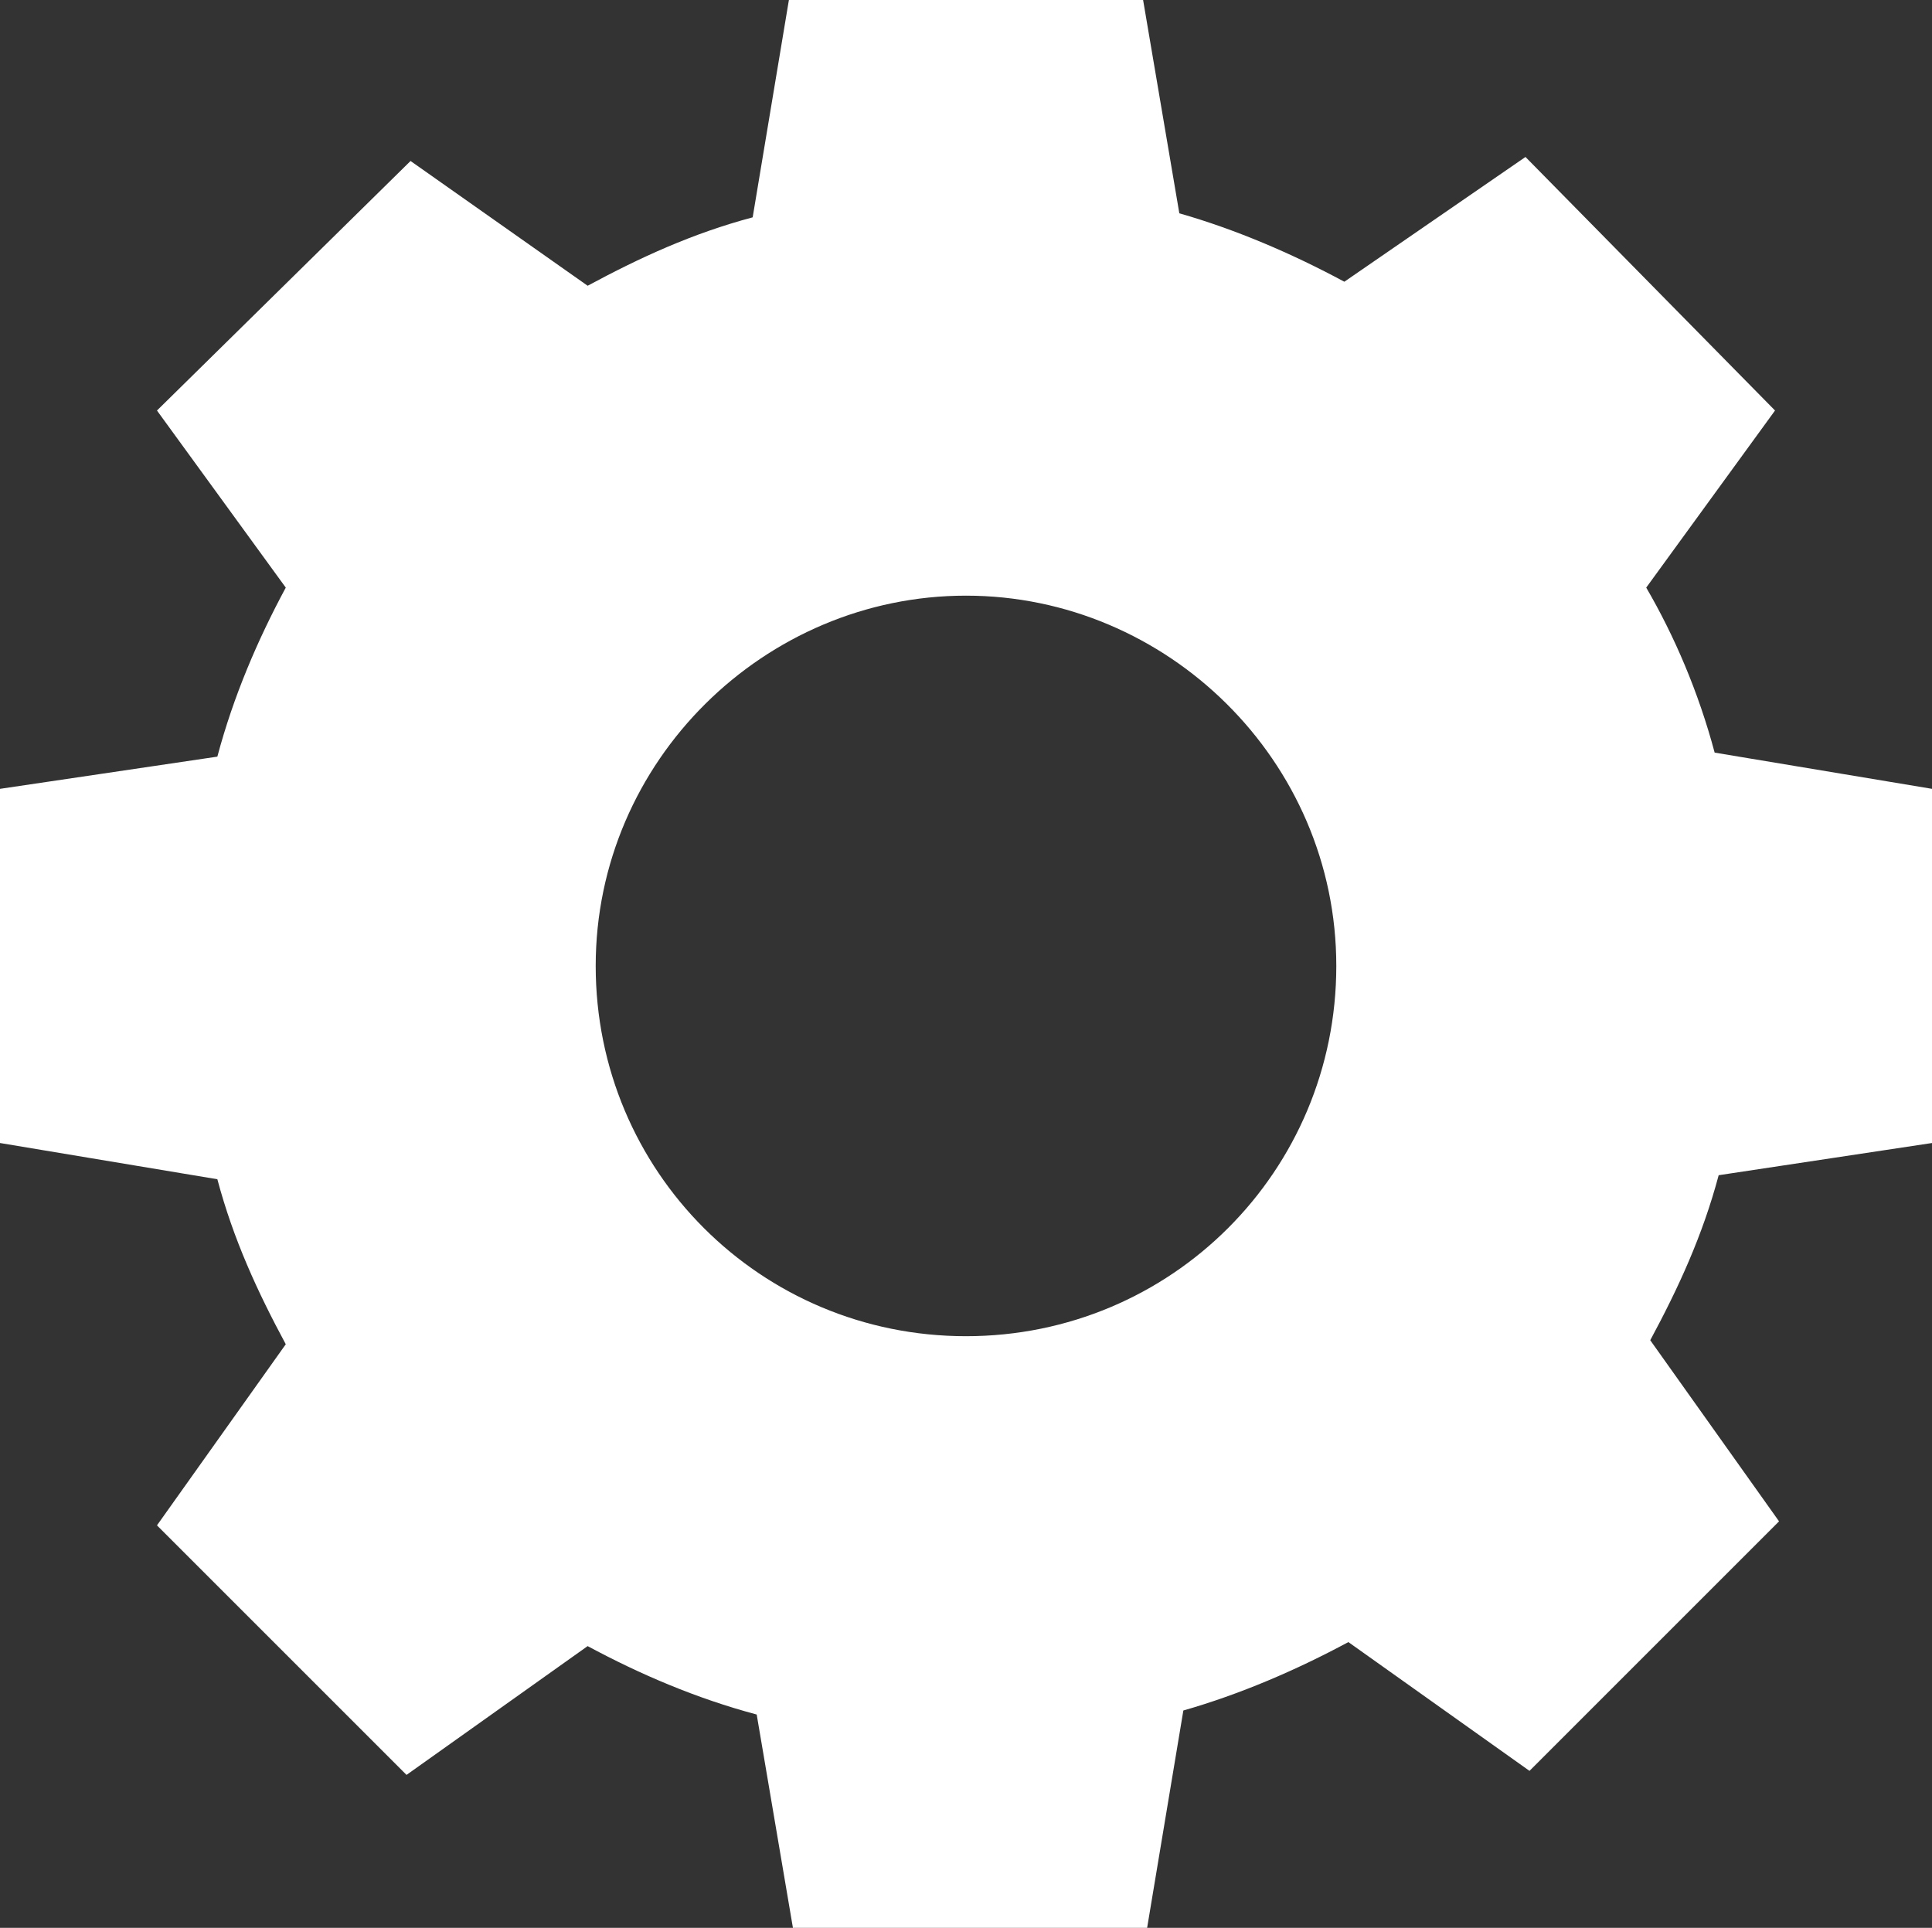
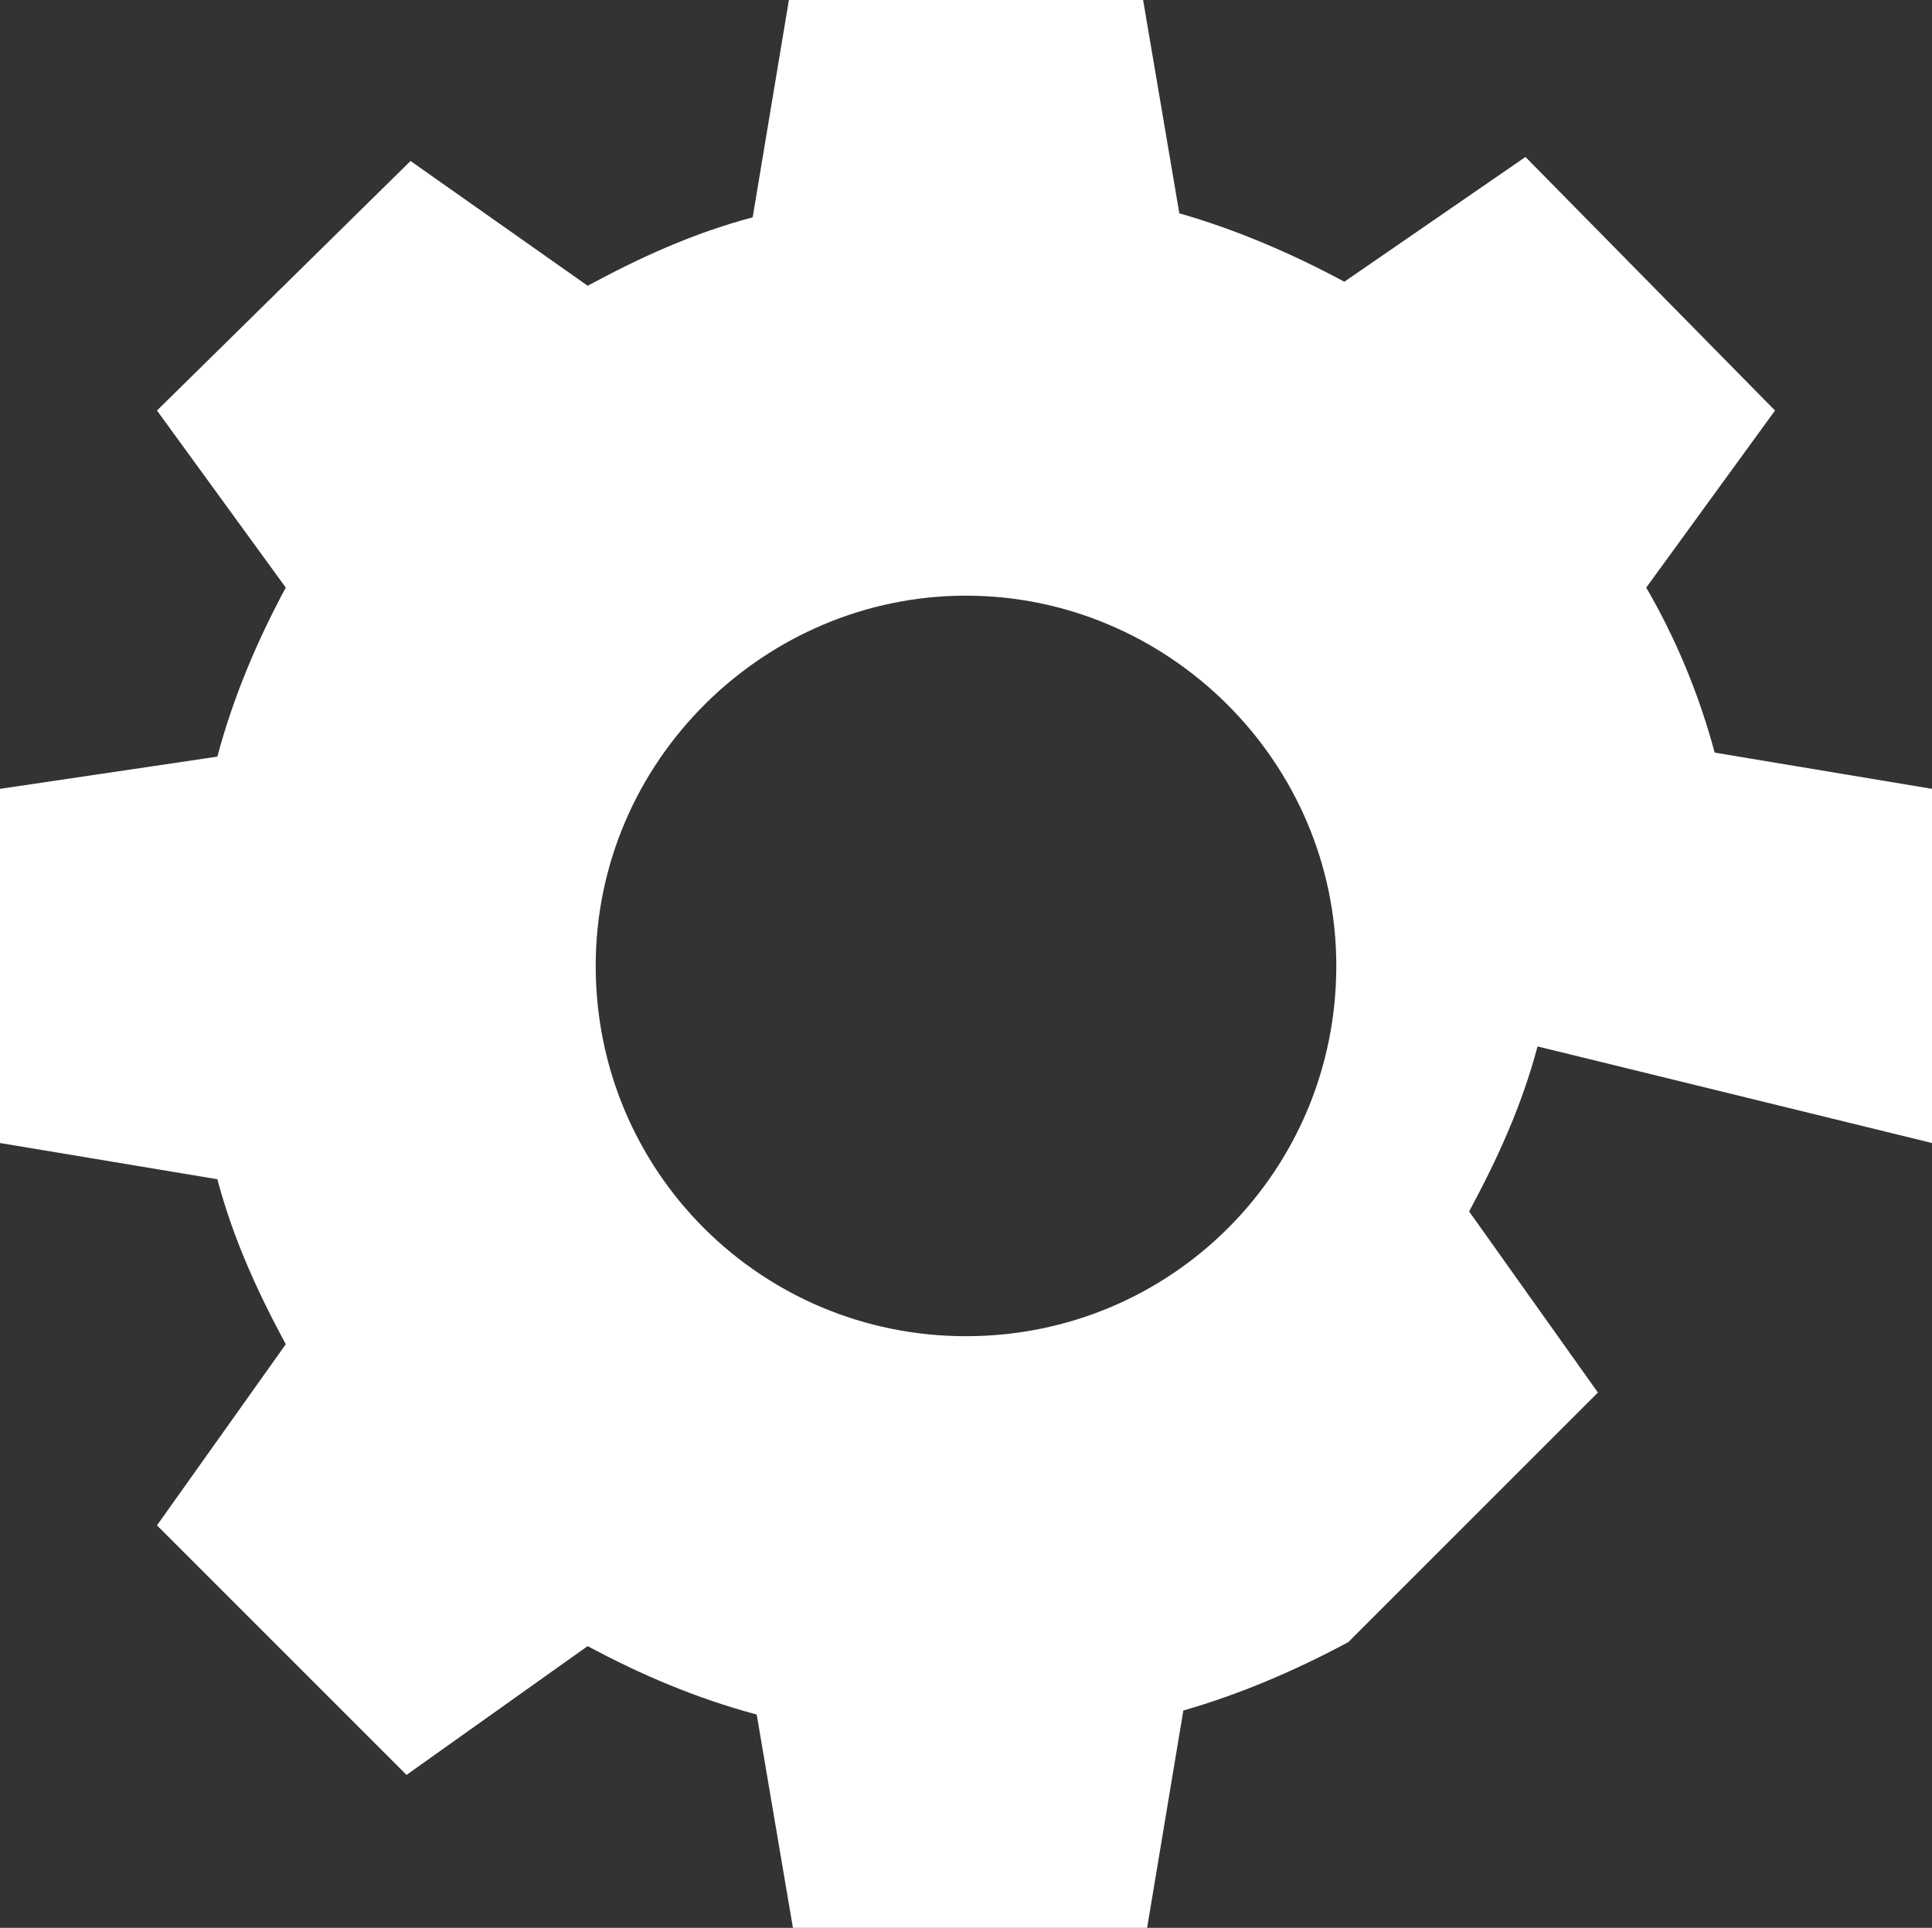
<svg xmlns="http://www.w3.org/2000/svg" version="1.1" id="Layer_1" x="0px" y="0px" width="280px" height="279.416px" viewBox="340 140 280 279.416" enable-background="new 340 140 280 279.416" xml:space="preserve">
  <rect x="340" y="140" width="280" height="279.416" fill="#333333" stroke="none" />
-   <path d="M620,305.666v-51.333l-31.5-5.25c-2.333-8.75-5.833-16.917-9.917-23.917L597.25,199.5l-36.167-36.75l-26.25,18.083  c-7.583-4.083-15.75-7.583-23.916-9.917L505.667,140h-51.334l-5.25,31.5c-8.75,2.333-16.333,5.833-23.916,9.916L399.5,163.333  L362.75,199.5l18.667,25.666c-4.083,7.584-7.583,15.75-9.917,24.5l-31.5,4.667v51.333l31.5,5.25  c2.333,8.75,5.833,16.334,9.917,23.917l-18.667,26.25l36.167,36.167l26.25-18.667c7.583,4.083,15.75,7.583,24.5,9.917l5.25,30.916  h51.333l5.25-31.5c8.167-2.333,16.333-5.833,23.917-9.916l26.25,18.666l36.166-36.166l-18.666-26.25  c4.083-7.584,7.583-15.167,9.916-23.917L620,305.666z M480,333.666c-29.75,0-53.667-23.916-53.667-53.666s24.5-53.667,53.667-53.667  S533.667,250.25,533.667,280S509.75,333.666,480,333.666z" fill="#ffffff" />
+   <path d="M620,305.666v-51.333l-31.5-5.25c-2.333-8.75-5.833-16.917-9.917-23.917L597.25,199.5l-36.167-36.75l-26.25,18.083  c-7.583-4.083-15.75-7.583-23.916-9.917L505.667,140h-51.334l-5.25,31.5c-8.75,2.333-16.333,5.833-23.916,9.916L399.5,163.333  L362.75,199.5l18.667,25.666c-4.083,7.584-7.583,15.75-9.917,24.5l-31.5,4.667v51.333l31.5,5.25  c2.333,8.75,5.833,16.334,9.917,23.917l-18.667,26.25l36.167,36.167l26.25-18.667c7.583,4.083,15.75,7.583,24.5,9.917l5.25,30.916  h51.333l5.25-31.5c8.167-2.333,16.333-5.833,23.917-9.916l36.166-36.166l-18.666-26.25  c4.083-7.584,7.583-15.167,9.916-23.917L620,305.666z M480,333.666c-29.75,0-53.667-23.916-53.667-53.666s24.5-53.667,53.667-53.667  S533.667,250.25,533.667,280S509.75,333.666,480,333.666z" fill="#ffffff" />
</svg>